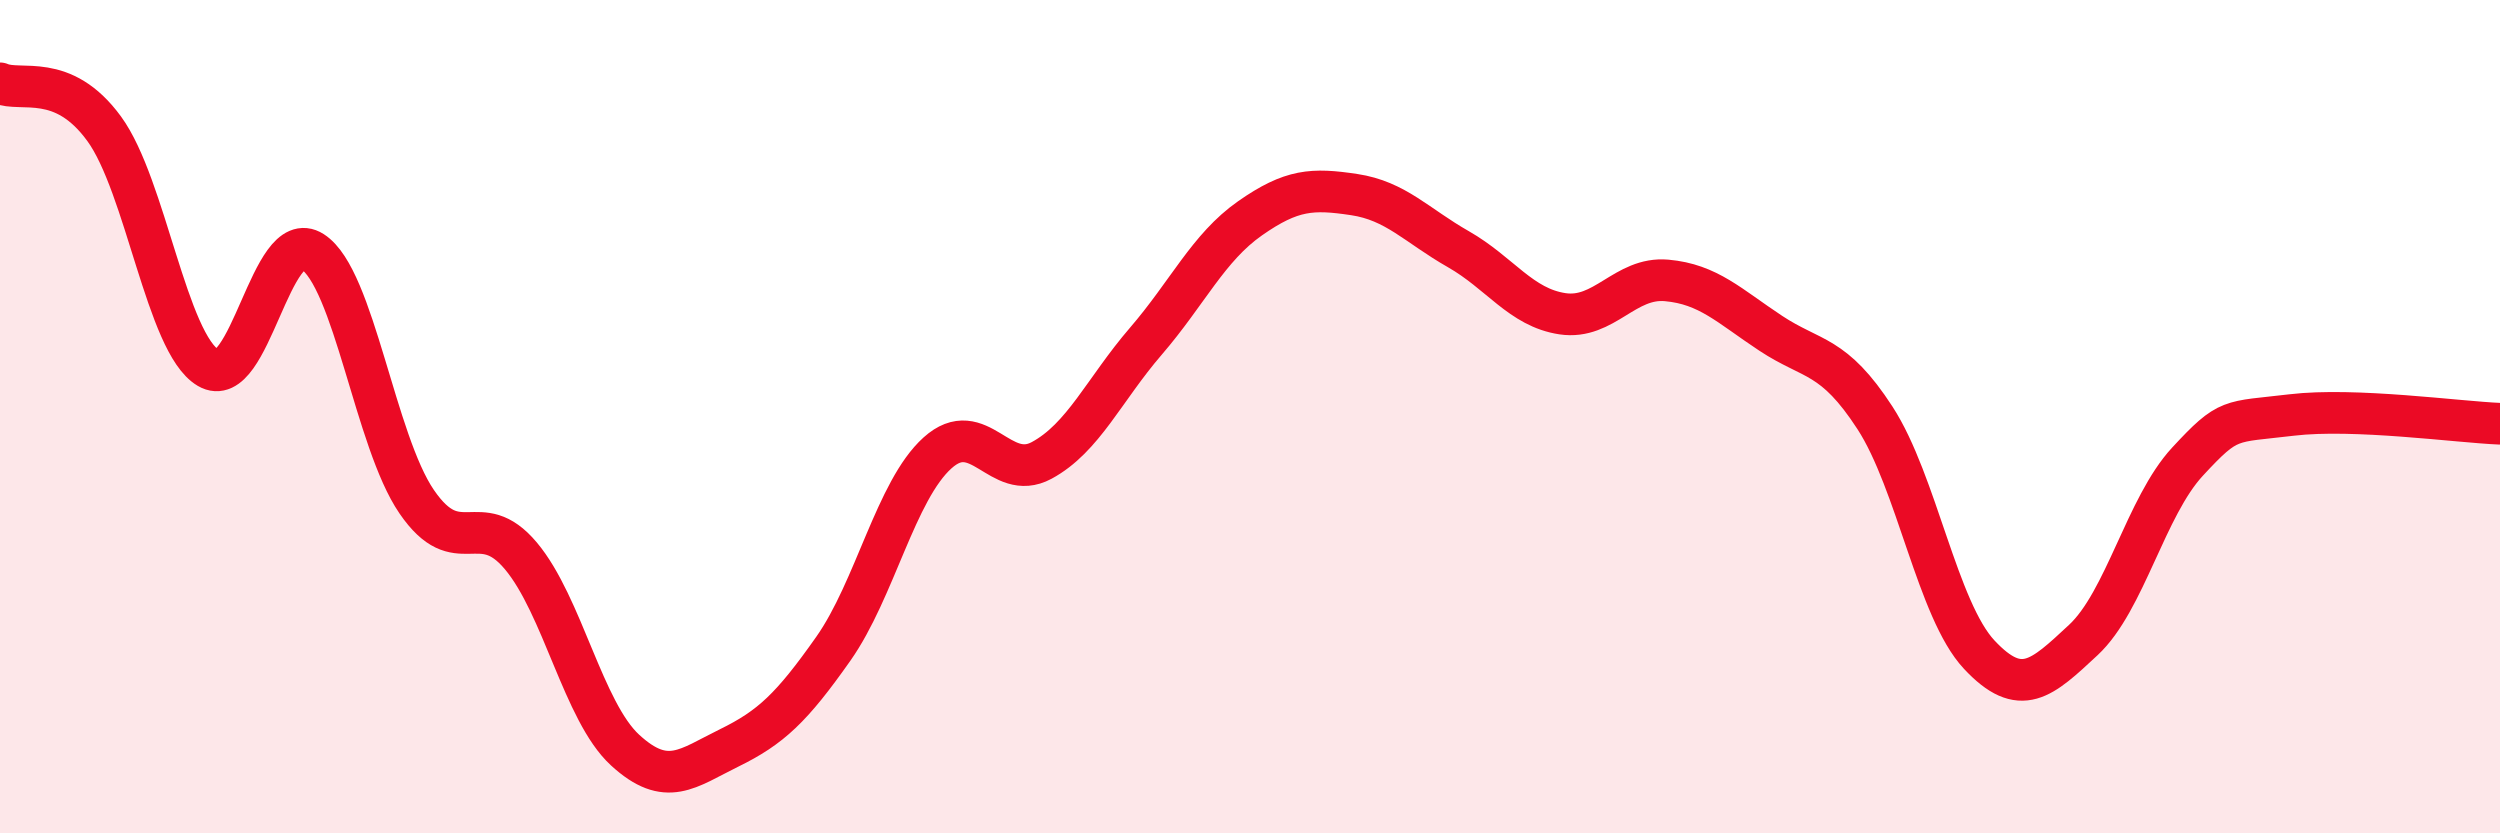
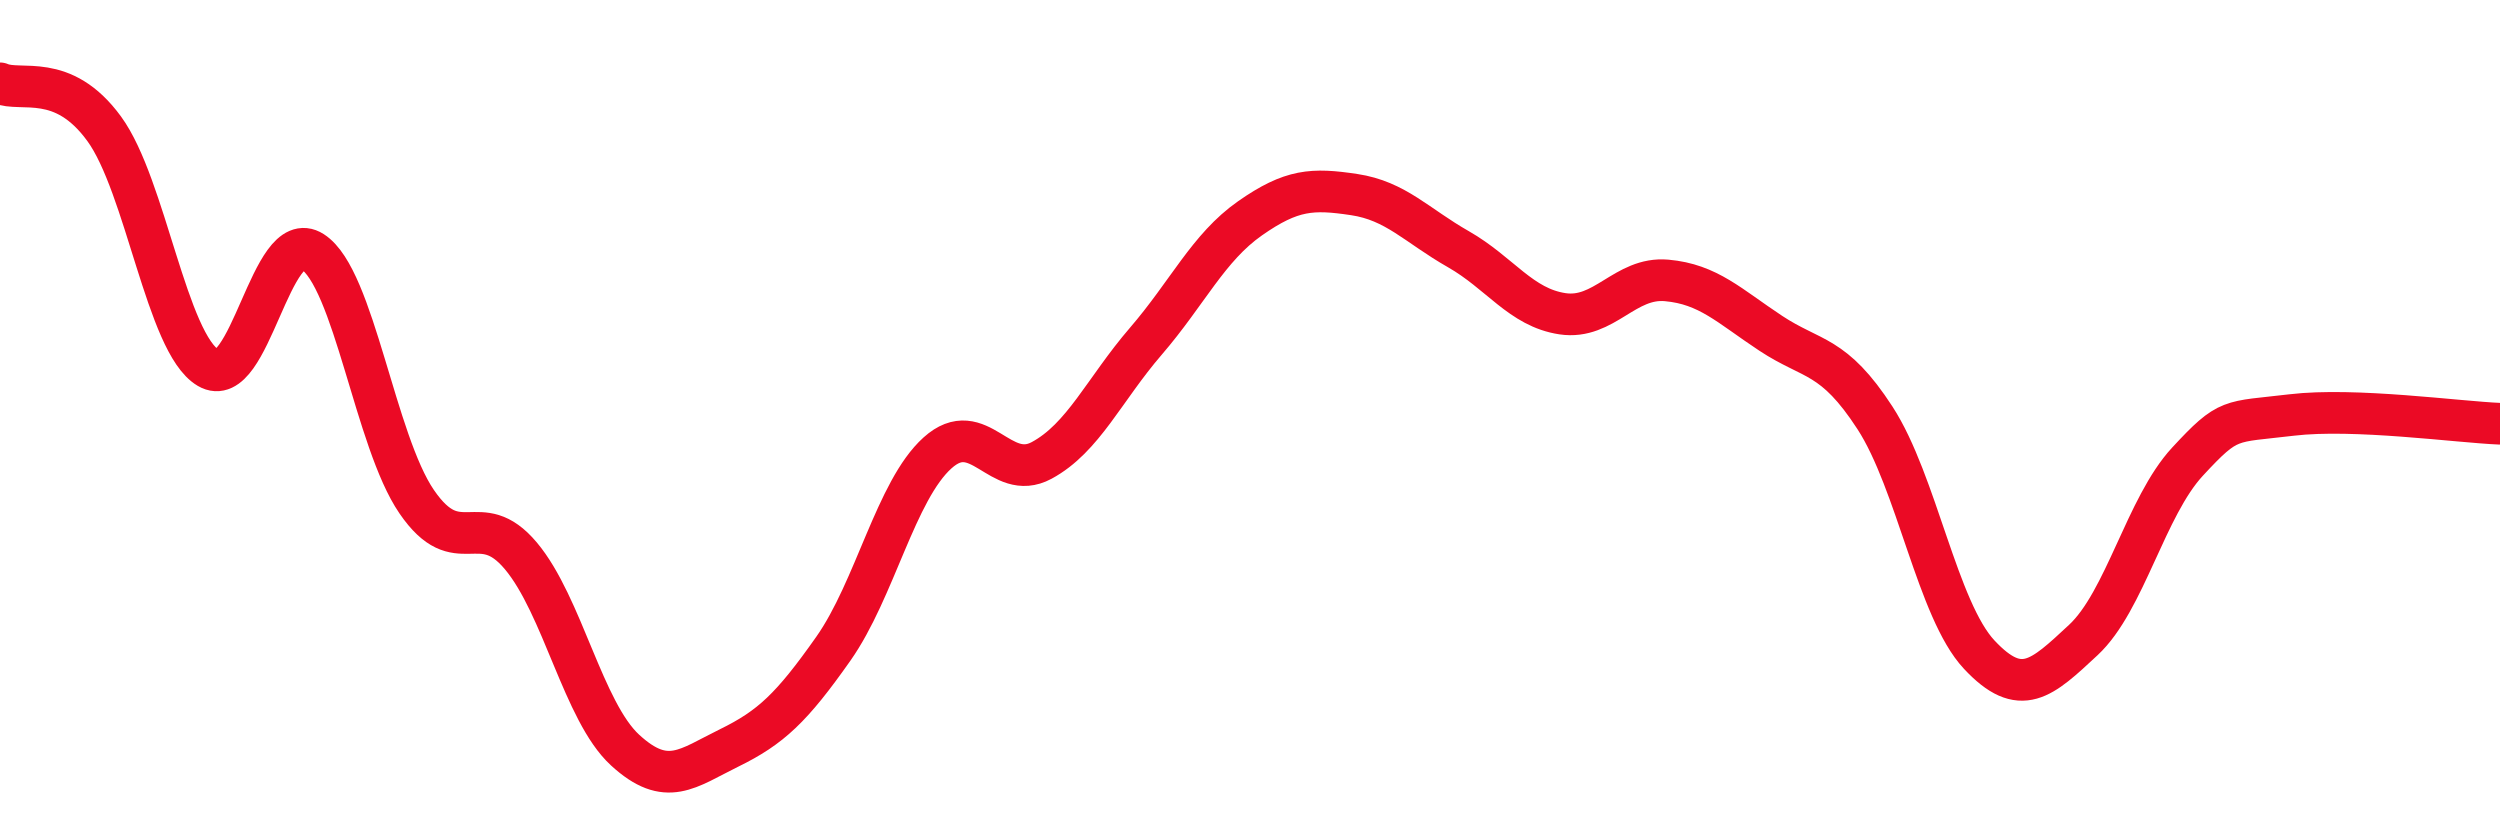
<svg xmlns="http://www.w3.org/2000/svg" width="60" height="20" viewBox="0 0 60 20">
-   <path d="M 0,2 C 0.5,2.22 1.5,1.72 2.5,3.09 C 3.5,4.46 4,8.24 5,8.83 C 6,9.42 6.5,5.4 7.5,6.04 C 8.5,6.68 9,10.58 10,12.04 C 11,13.5 11.5,12.15 12.5,13.34 C 13.5,14.53 14,17.08 15,18 C 16,18.92 16.5,18.44 17.5,17.95 C 18.5,17.46 19,16.99 20,15.57 C 21,14.15 21.5,11.77 22.5,10.87 C 23.5,9.97 24,11.59 25,11.05 C 26,10.51 26.5,9.35 27.5,8.19 C 28.5,7.03 29,5.94 30,5.24 C 31,4.54 31.5,4.52 32.5,4.67 C 33.5,4.82 34,5.41 35,5.98 C 36,6.55 36.5,7.38 37.5,7.53 C 38.5,7.68 39,6.64 40,6.73 C 41,6.82 41.5,7.34 42.5,8 C 43.5,8.66 44,8.49 45,10.03 C 46,11.57 46.5,14.64 47.5,15.71 C 48.5,16.78 49,16.29 50,15.36 C 51,14.43 51.5,12.16 52.5,11.08 C 53.5,10 53.5,10.14 55,9.96 C 56.5,9.78 59,10.13 60,10.17L60 20L0 20Z" fill="#EB0A25" opacity="0.1" stroke-linecap="round" stroke-linejoin="round" />
  <path d="M 0,2 C 0.5,2.22 1.5,1.72 2.5,3.09 C 3.5,4.46 4,8.24 5,8.83 C 6,9.42 6.5,5.4 7.5,6.04 C 8.5,6.68 9,10.58 10,12.04 C 11,13.5 11.5,12.15 12.5,13.34 C 13.5,14.53 14,17.08 15,18 C 16,18.92 16.5,18.44 17.5,17.95 C 18.5,17.46 19,16.99 20,15.57 C 21,14.15 21.5,11.77 22.5,10.87 C 23.5,9.97 24,11.59 25,11.05 C 26,10.51 26.5,9.35 27.5,8.19 C 28.5,7.03 29,5.94 30,5.24 C 31,4.54 31.5,4.52 32.5,4.67 C 33.5,4.82 34,5.41 35,5.98 C 36,6.55 36.5,7.38 37.5,7.53 C 38.5,7.68 39,6.64 40,6.73 C 41,6.82 41.5,7.34 42.5,8 C 43.5,8.66 44,8.49 45,10.03 C 46,11.57 46.5,14.64 47.5,15.71 C 48.5,16.78 49,16.29 50,15.36 C 51,14.43 51.5,12.16 52.5,11.08 C 53.5,10 53.5,10.14 55,9.96 C 56.5,9.78 59,10.13 60,10.17" stroke="#EB0A25" stroke-width="1" fill="none" stroke-linecap="round" stroke-linejoin="round" />
</svg>